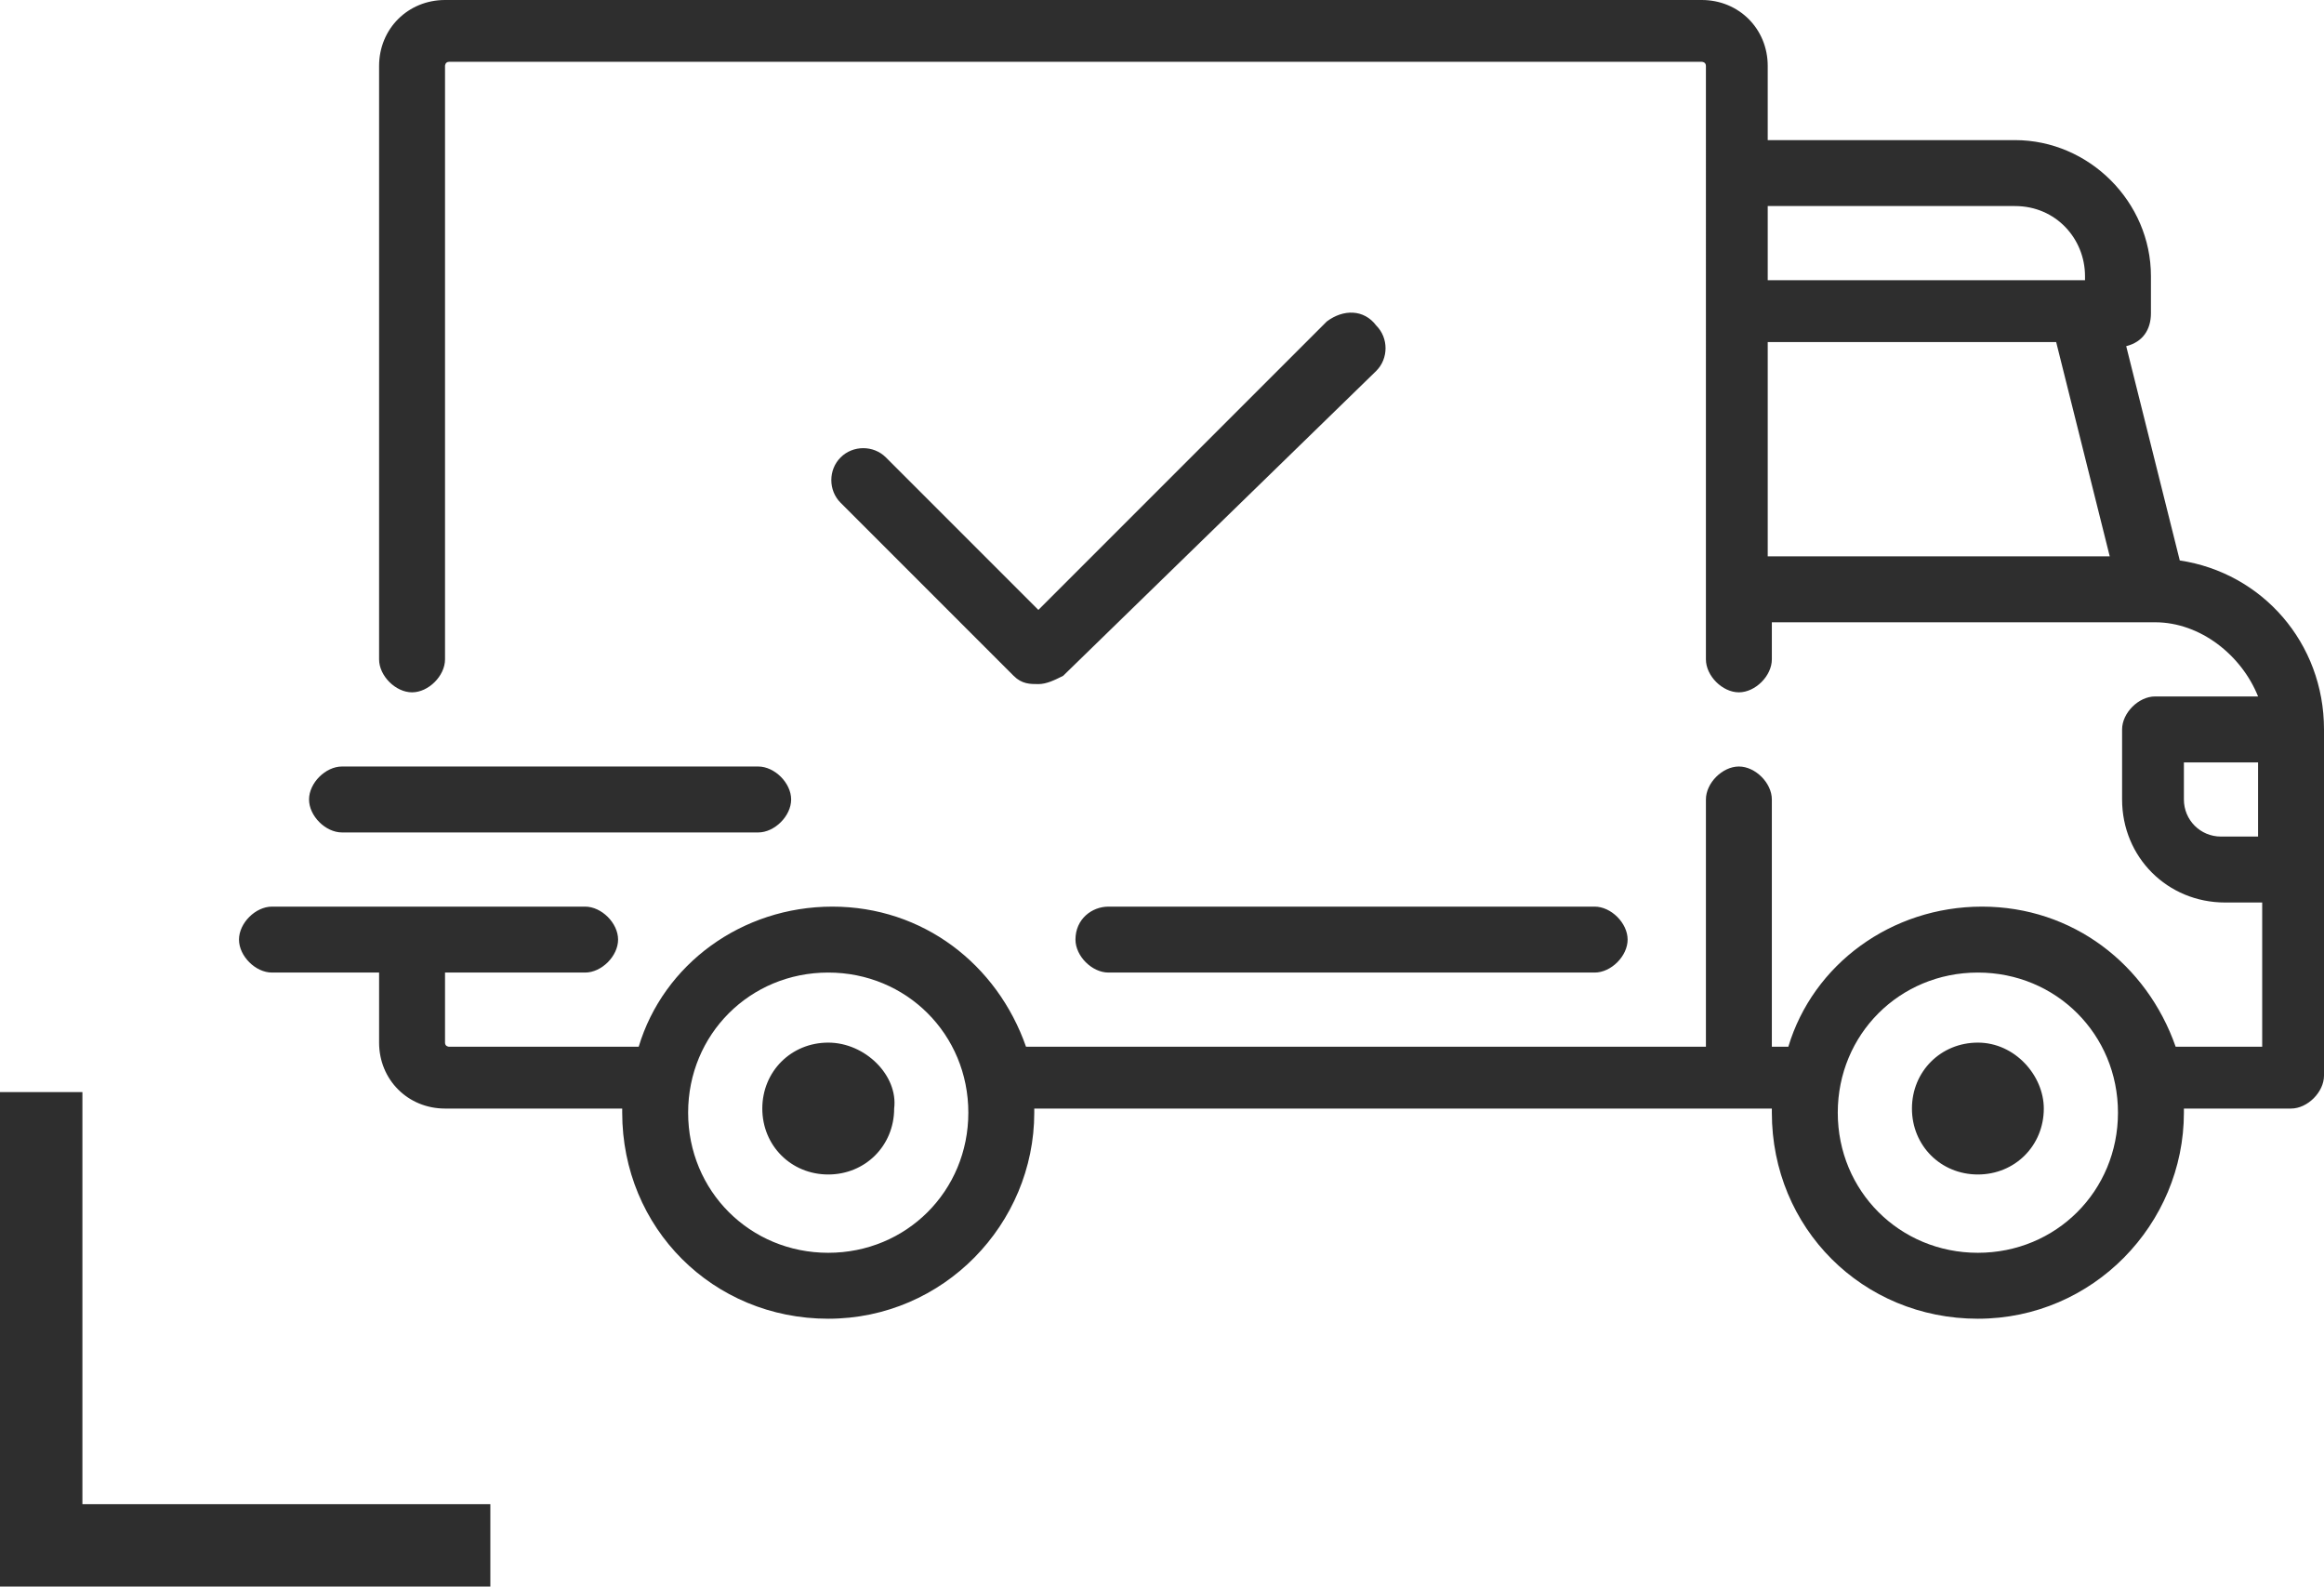
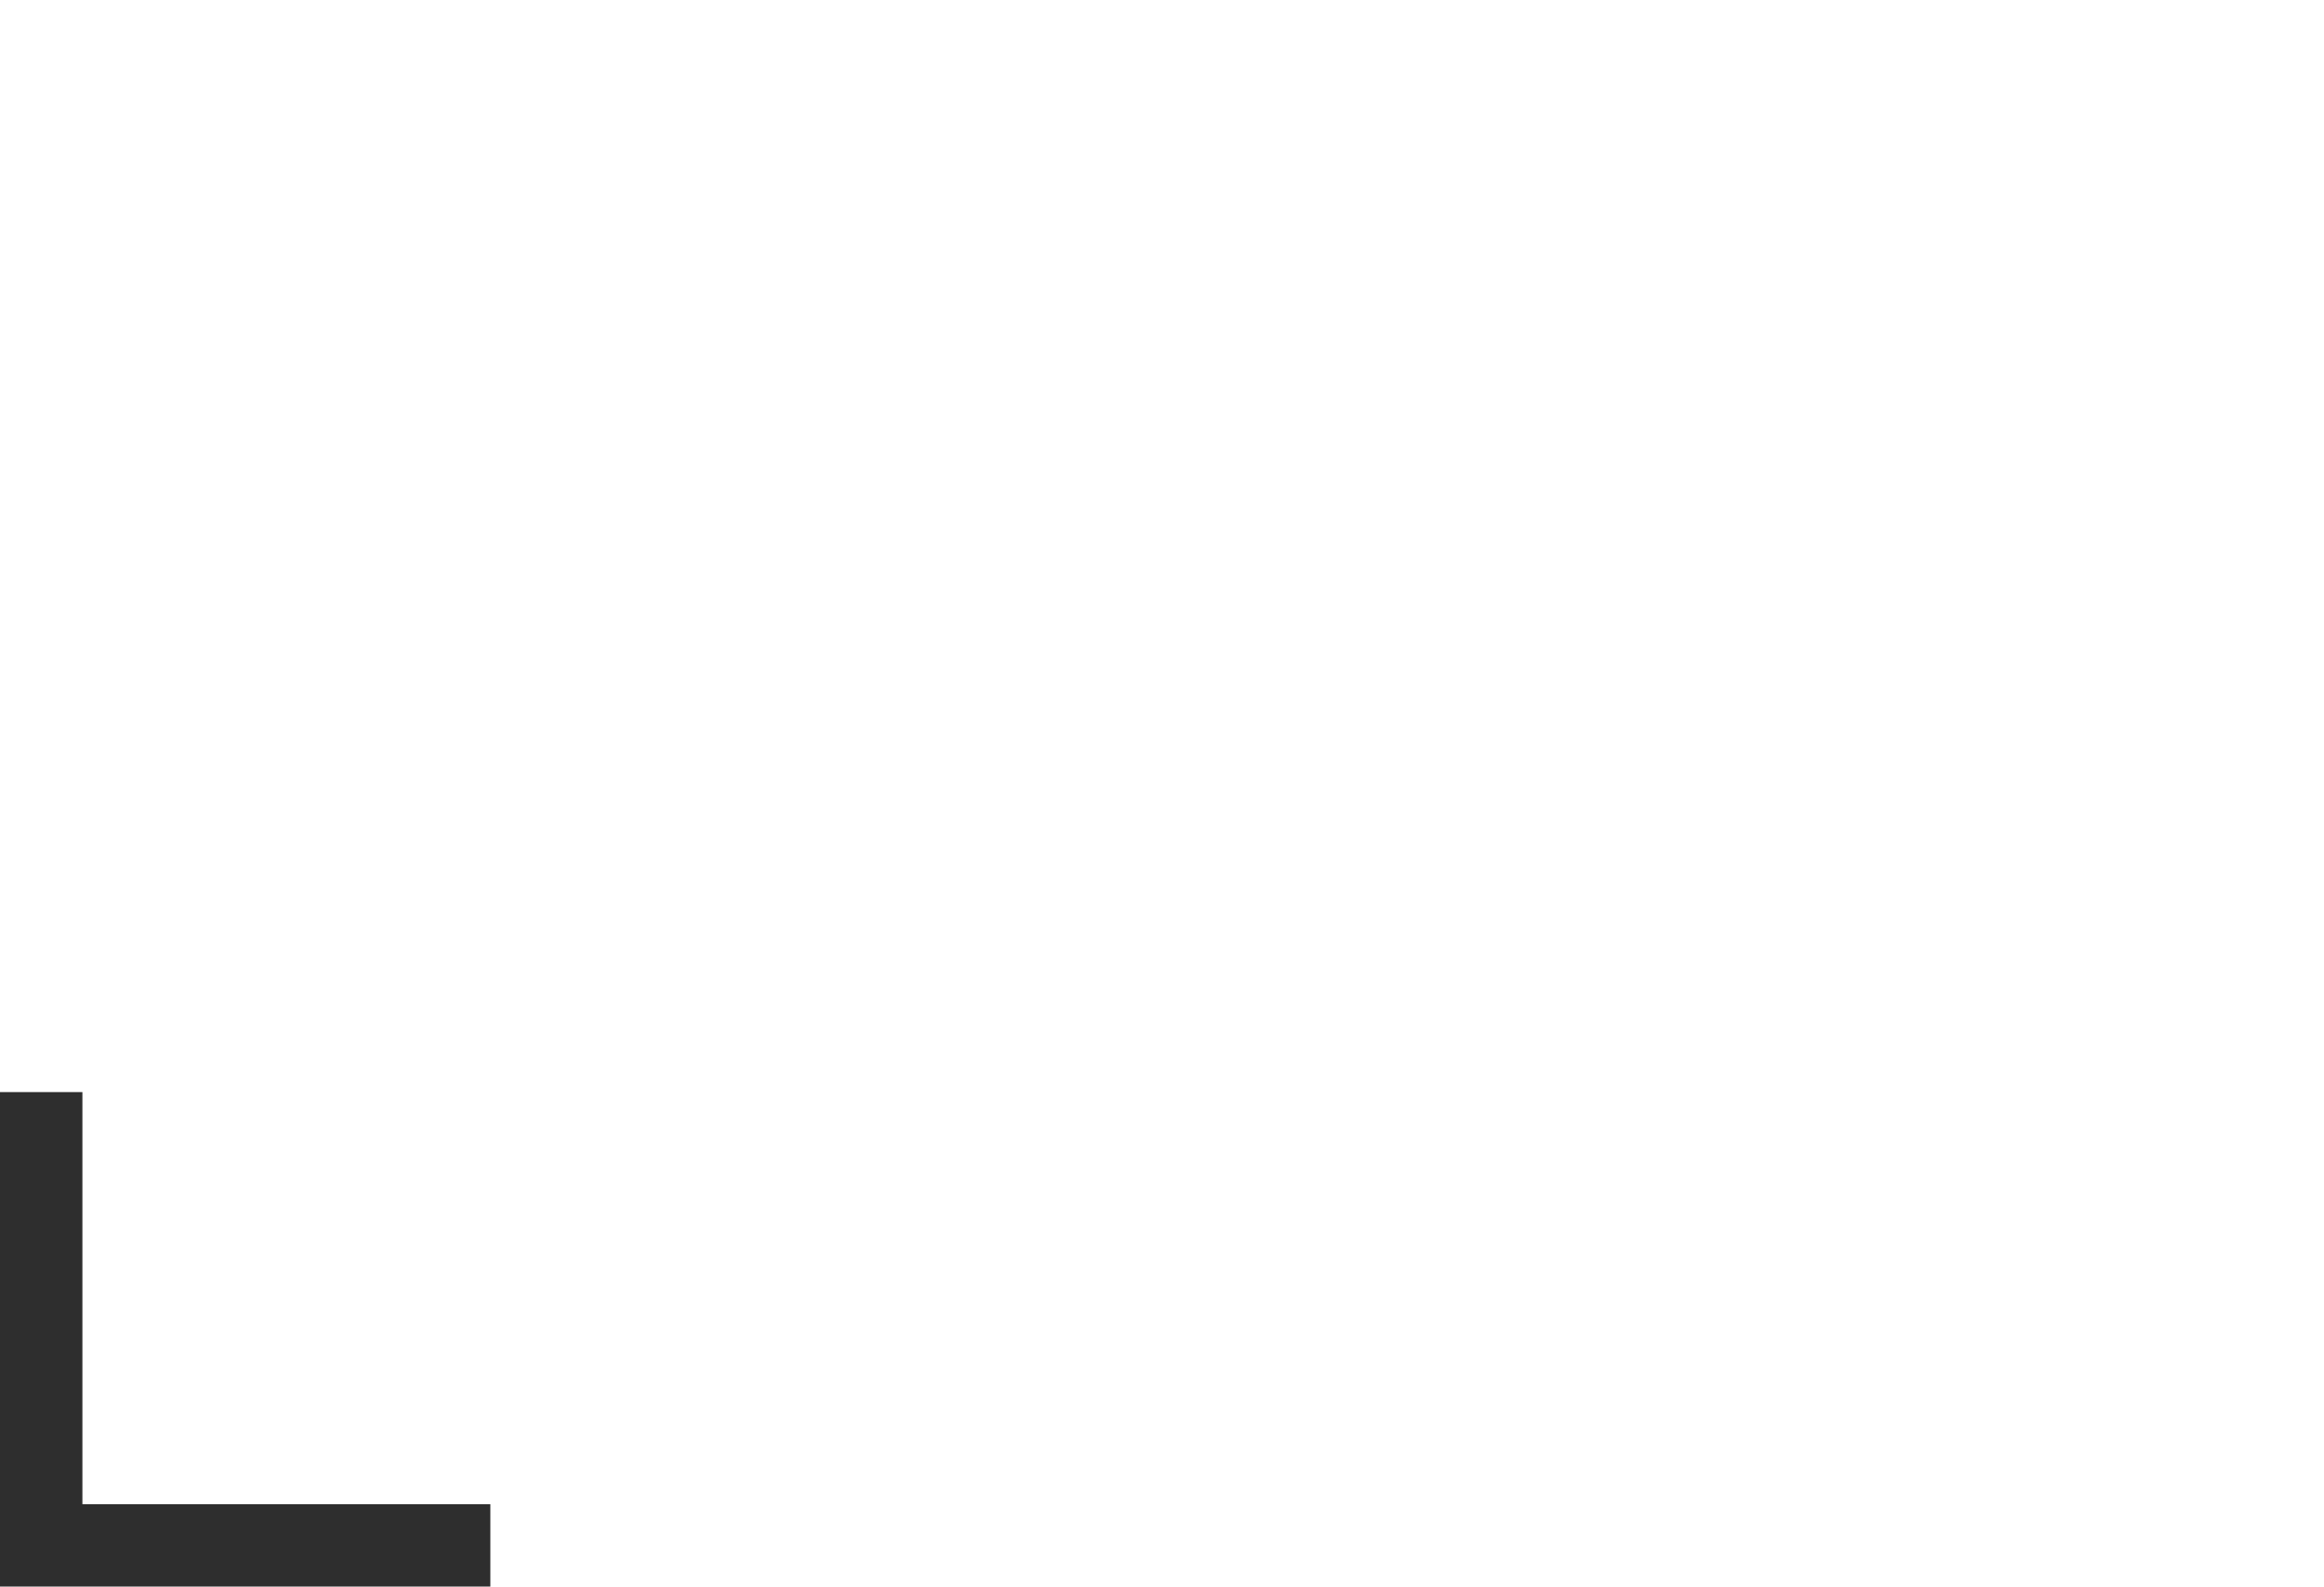
<svg xmlns="http://www.w3.org/2000/svg" version="1.1" id="Икон_1_" x="0px" y="0px" viewBox="0 0 56.4 38.5" style="enable-background:new 0 0 56.4 38.5;" xml:space="preserve">
  <style type="text/css">
	.st0{fill-rule:evenodd;clip-rule:evenodd;fill:#2E2E2E;}
	.st1{fill:#2E2E2E;}
</style>
  <g>
    <g id="Shape_1">
      <g>
-         <path class="st0" d="M52.9,13.6l-1.3-5.2c0.4-0.1,0.6-0.4,0.6-0.8V6.7c0-1.8-1.5-3.3-3.3-3.3h-6V1.6c0-0.9-0.7-1.6-1.6-1.6H10.8     C9.9,0,9.2,0.7,9.2,1.6V16c0,0.4,0.4,0.8,0.8,0.8s0.8-0.4,0.8-0.8V1.6c0,0,0-0.1,0.1-0.1h30.4c0,0,0.1,0,0.1,0.1V16     c0,0.4,0.4,0.8,0.8,0.8c0.4,0,0.8-0.4,0.8-0.8v-0.9h9.3c0,0,0,0,0,0c0,0,0,0,0,0c1.1,0,2.1,0.8,2.5,1.8h-2.5     c-0.4,0-0.8,0.4-0.8,0.8v1.7c0,1.4,1.1,2.5,2.5,2.5h0.9v3.5h-2.1c-0.7-2-2.5-3.4-4.7-3.4c-2.2,0-4.1,1.4-4.7,3.4h-0.4v-6     c0-0.4-0.4-0.8-0.8-0.8c-0.4,0-0.8,0.4-0.8,0.8v6H24.9c-0.7-2-2.5-3.4-4.7-3.4c-2.2,0-4.1,1.4-4.7,3.4h-4.6c0,0-0.1,0-0.1-0.1     v-1.7h3.4c0.4,0,0.8-0.4,0.8-0.8c0-0.4-0.4-0.8-0.8-0.8H6.6c-0.4,0-0.8,0.4-0.8,0.8c0,0.4,0.4,0.8,0.8,0.8h2.6v1.7     c0,0.9,0.7,1.6,1.6,1.6h4.3c0,0,0,0,0,0.1c0,2.8,2.2,5,5,5c2.8,0,5-2.3,5-5c0,0,0,0,0-0.1H43c0,0,0,0,0,0.1c0,2.8,2.2,5,5,5     c2.8,0,5-2.3,5-5c0,0,0,0,0-0.1h2.6c0.4,0,0.8-0.4,0.8-0.8v-8.4C56.4,15.6,54.9,13.9,52.9,13.6z M42.9,5h6c1,0,1.7,0.8,1.7,1.7     v0.1h-7.7V5z M42.9,13.5V8.3h7l1.3,5.2H42.9z M20.1,30.4c-1.9,0-3.4-1.5-3.4-3.4s1.5-3.4,3.4-3.4c1.9,0,3.4,1.5,3.4,3.4     S22,30.4,20.1,30.4z M48,30.4c-1.9,0-3.4-1.5-3.4-3.4s1.5-3.4,3.4-3.4c1.9,0,3.4,1.5,3.4,3.4S49.9,30.4,48,30.4z M54.8,20.3h-0.9     c-0.5,0-0.9-0.4-0.9-0.9v-0.9h1.8V20.3z M20.1,25.3c-0.9,0-1.6,0.7-1.6,1.6c0,0.9,0.7,1.6,1.6,1.6c0.9,0,1.6-0.7,1.6-1.6     C21.8,26.1,21,25.3,20.1,25.3z M48,25.3c-0.9,0-1.6,0.7-1.6,1.6c0,0.9,0.7,1.6,1.6,1.6c0.9,0,1.6-0.7,1.6-1.6     C49.6,26.1,48.9,25.3,48,25.3z M26.1,22.8c0,0.4,0.4,0.8,0.8,0.8h11.8c0.4,0,0.8-0.4,0.8-0.8c0-0.4-0.4-0.8-0.8-0.8H26.9     C26.5,22,26.1,22.3,26.1,22.8z M8.3,20.2h10.1c0.4,0,0.8-0.4,0.8-0.8c0-0.4-0.4-0.8-0.8-0.8H8.3c-0.4,0-0.8,0.4-0.8,0.8     C7.5,19.8,7.9,20.2,8.3,20.2z M32.2,7.8l-7,7l-3.7-3.7c-0.3-0.3-0.8-0.3-1.1,0c-0.3,0.3-0.3,0.8,0,1.1l4.2,4.2     c0.2,0.2,0.4,0.2,0.6,0.2c0.2,0,0.4-0.1,0.6-0.2L33.4,9c0.3-0.3,0.3-0.8,0-1.1C33.1,7.5,32.6,7.5,32.2,7.8z" />
-       </g>
+         </g>
    </g>
    <g id="угол">
      <g>
        <polygon class="st1" points="2,36.5 2,26.5 0,26.5 0,38.5 11.9,38.5 11.9,36.5    " />
      </g>
    </g>
  </g>
</svg>